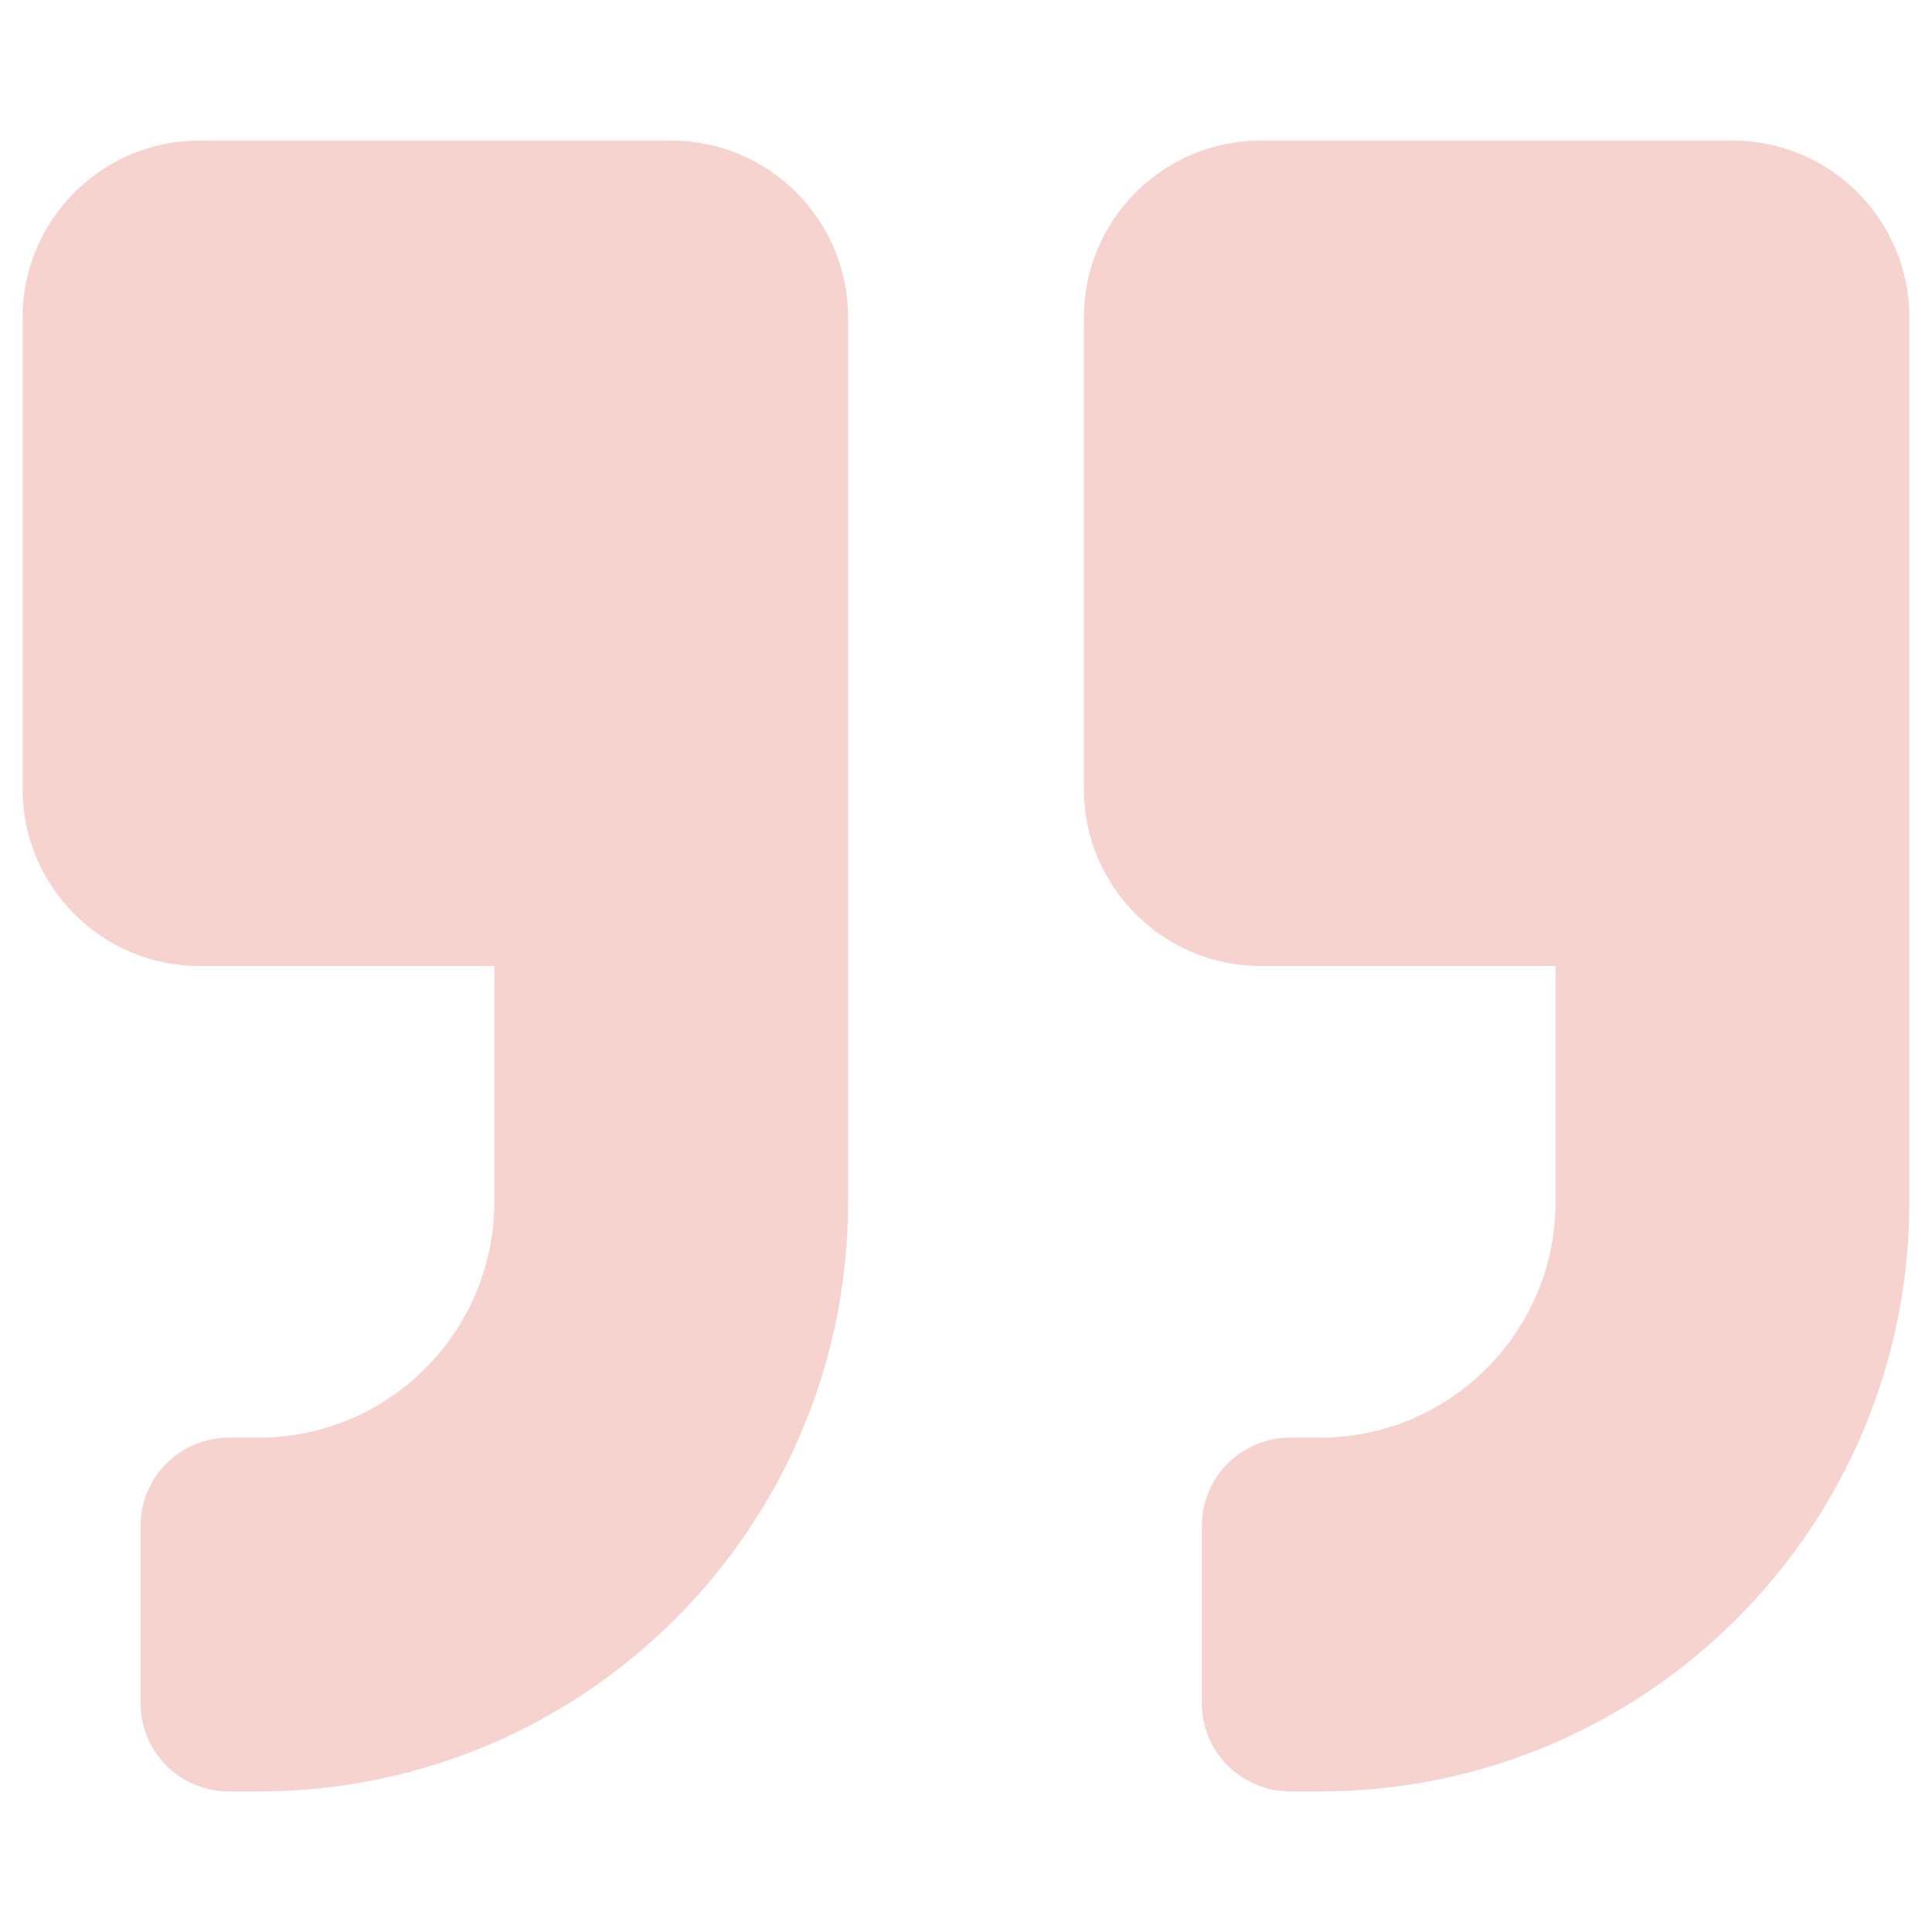
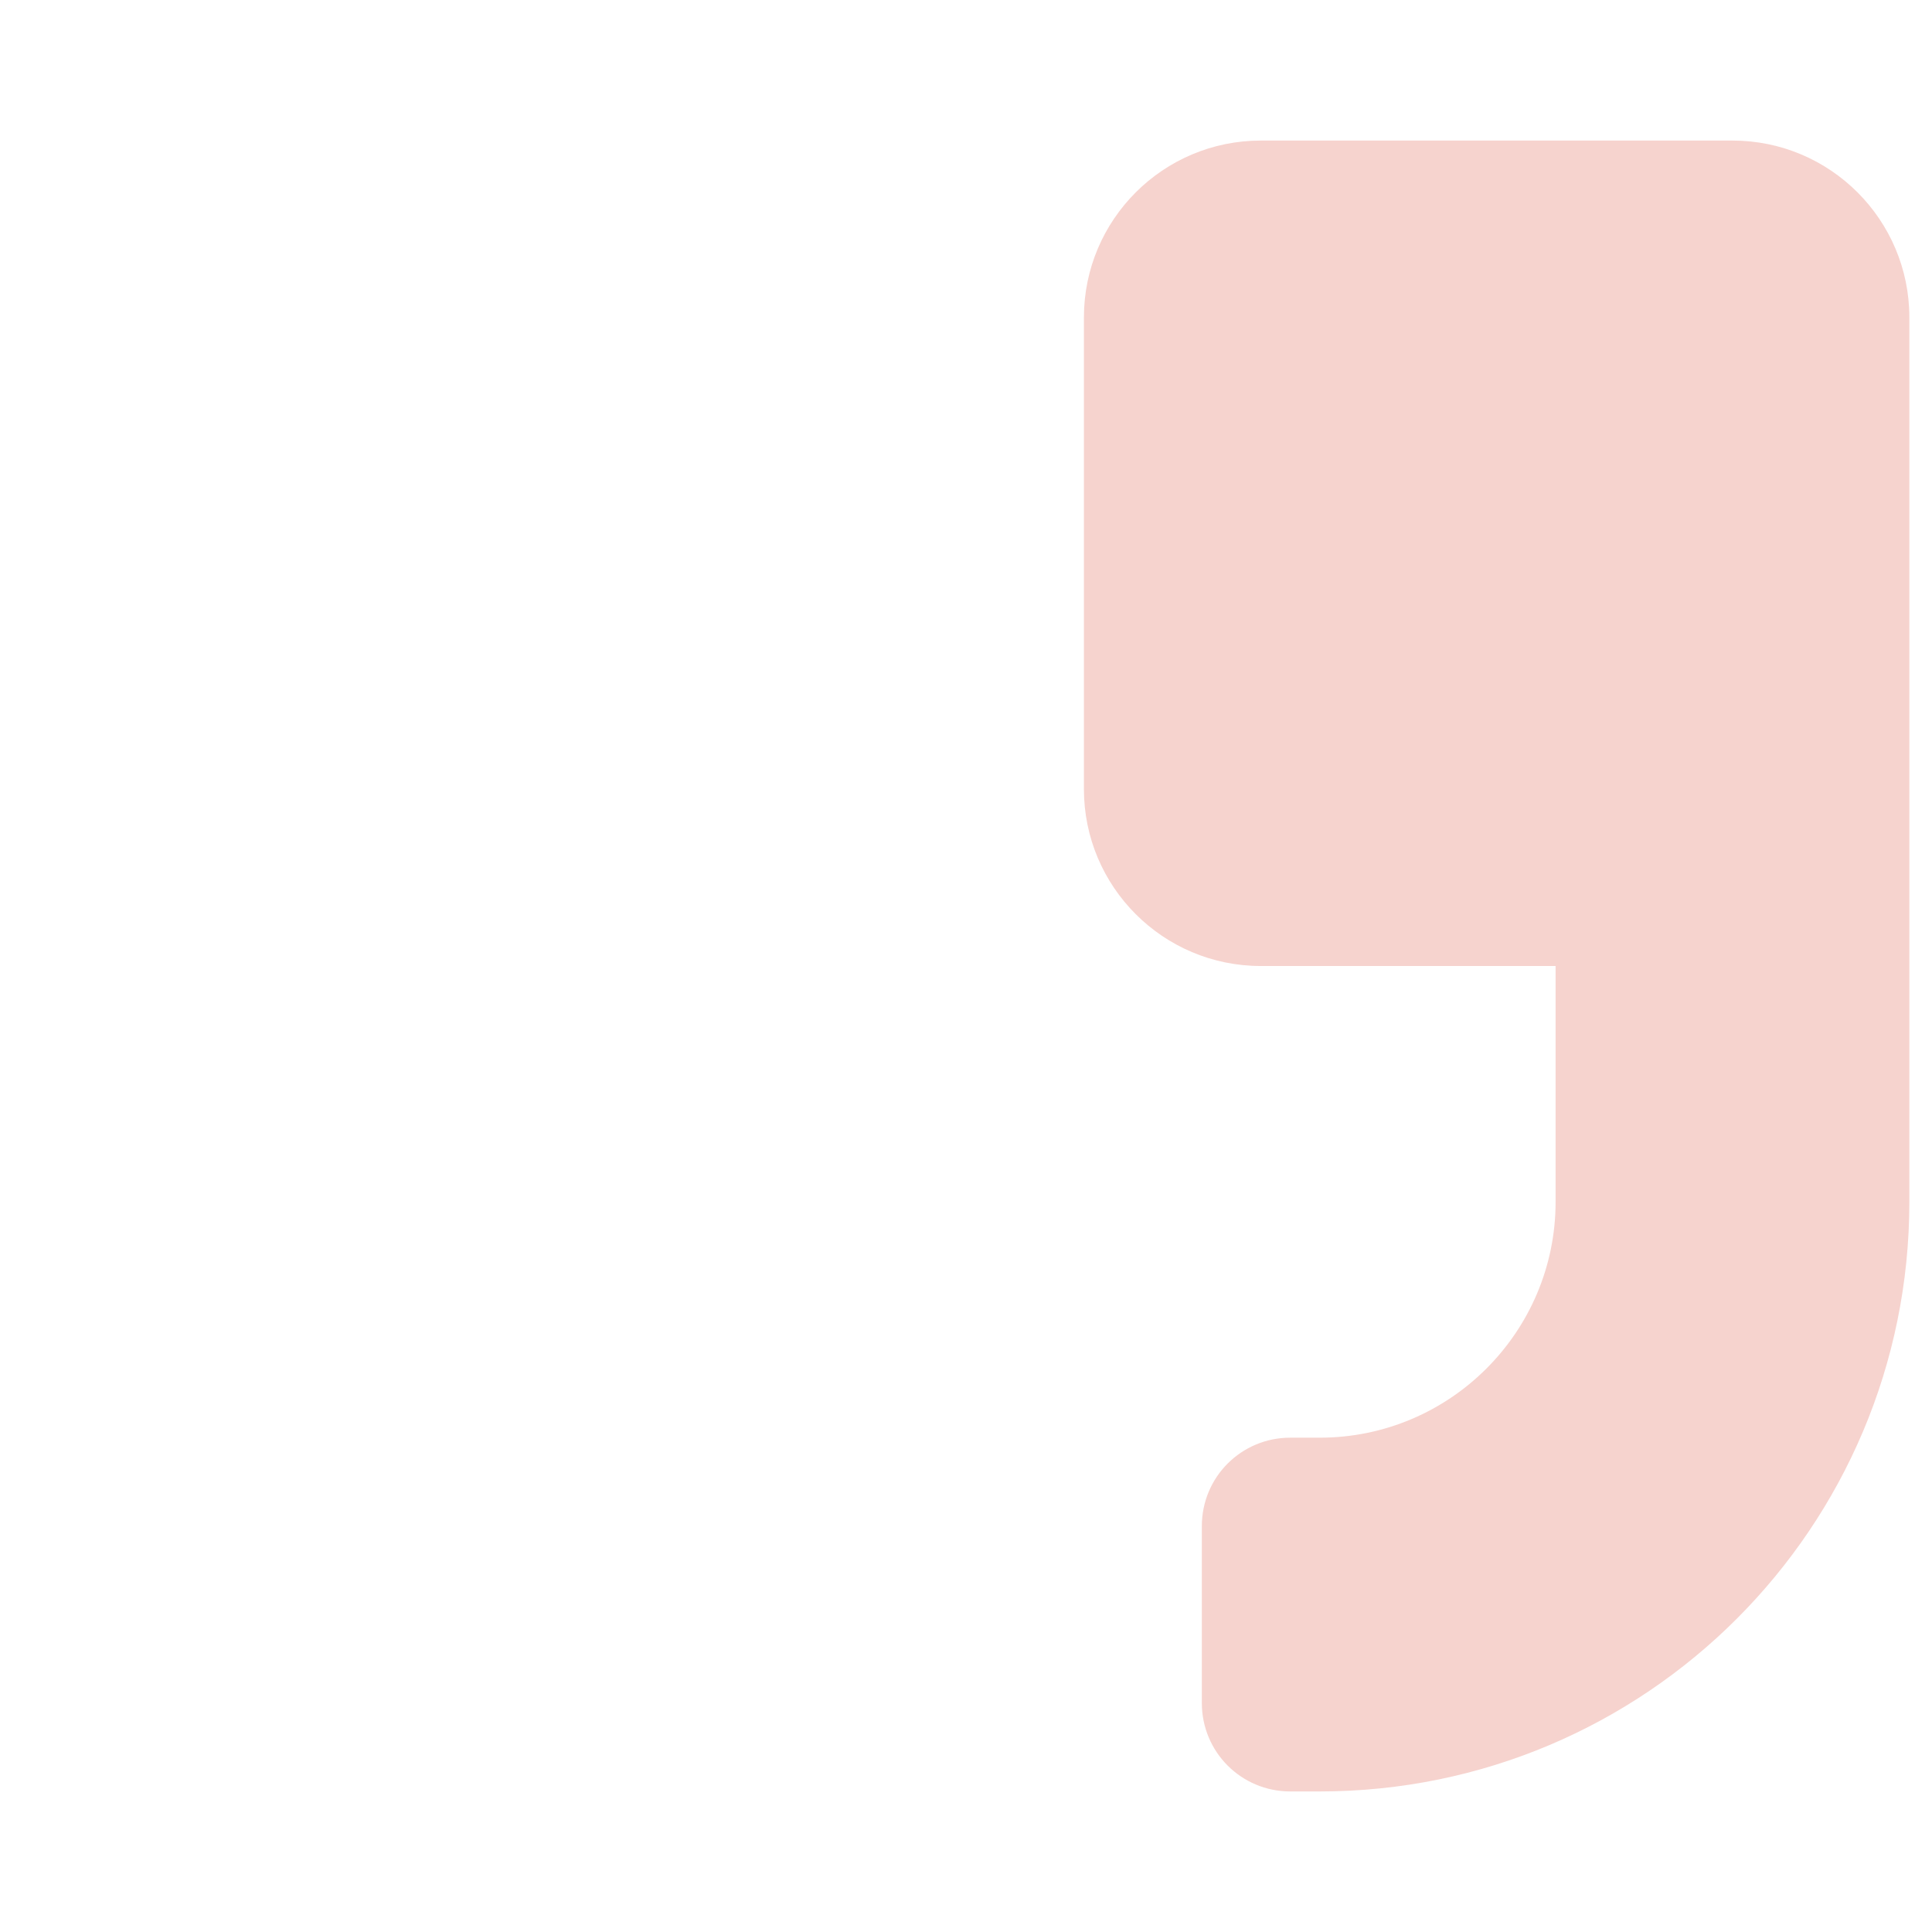
<svg xmlns="http://www.w3.org/2000/svg" id="Layer_1" height="300" viewBox="0 0 512 512" width="300" version="1.1">
  <g width="100%" height="100%" transform="matrix(1,0,0,1,0,0)">
    <g id="_x36_6.QuoteRight">
      <path d="m334.125 256h78.125v62.5c0 34.473-28.027 62.5-62.5 62.5h-7.812c-12.988 0-23.438 10.449-23.438 23.438v46.875c0 12.988 10.449 23.438 23.438 23.438h7.812c86.328 0 156.25-69.922 156.25-156.25v-234.376c0-25.879-20.996-46.875-46.875-46.875h-125c-25.879 0-46.875 20.996-46.875 46.875v125c0 25.879 20.996 46.875 46.875 46.875z" fill="#f6d3ce" fill-opacity="1" data-original-color="#000000ff" stroke="none" stroke-opacity="1" />
-       <path d="m52.875 256h78.125v62.5c0 34.473-28.027 62.5-62.5 62.5h-7.812c-12.988 0-23.438 10.449-23.438 23.438v46.875c0 12.988 10.449 23.438 23.438 23.438h7.812c86.328 0 156.25-69.922 156.25-156.25v-234.376c0-25.879-20.996-46.875-46.875-46.875h-125c-25.879 0-46.875 20.996-46.875 46.875v125c0 25.879 20.996 46.875 46.875 46.875z" fill="#f6d3ce" fill-opacity="1" data-original-color="#000000ff" stroke="none" stroke-opacity="1" />
    </g>
  </g>
</svg>